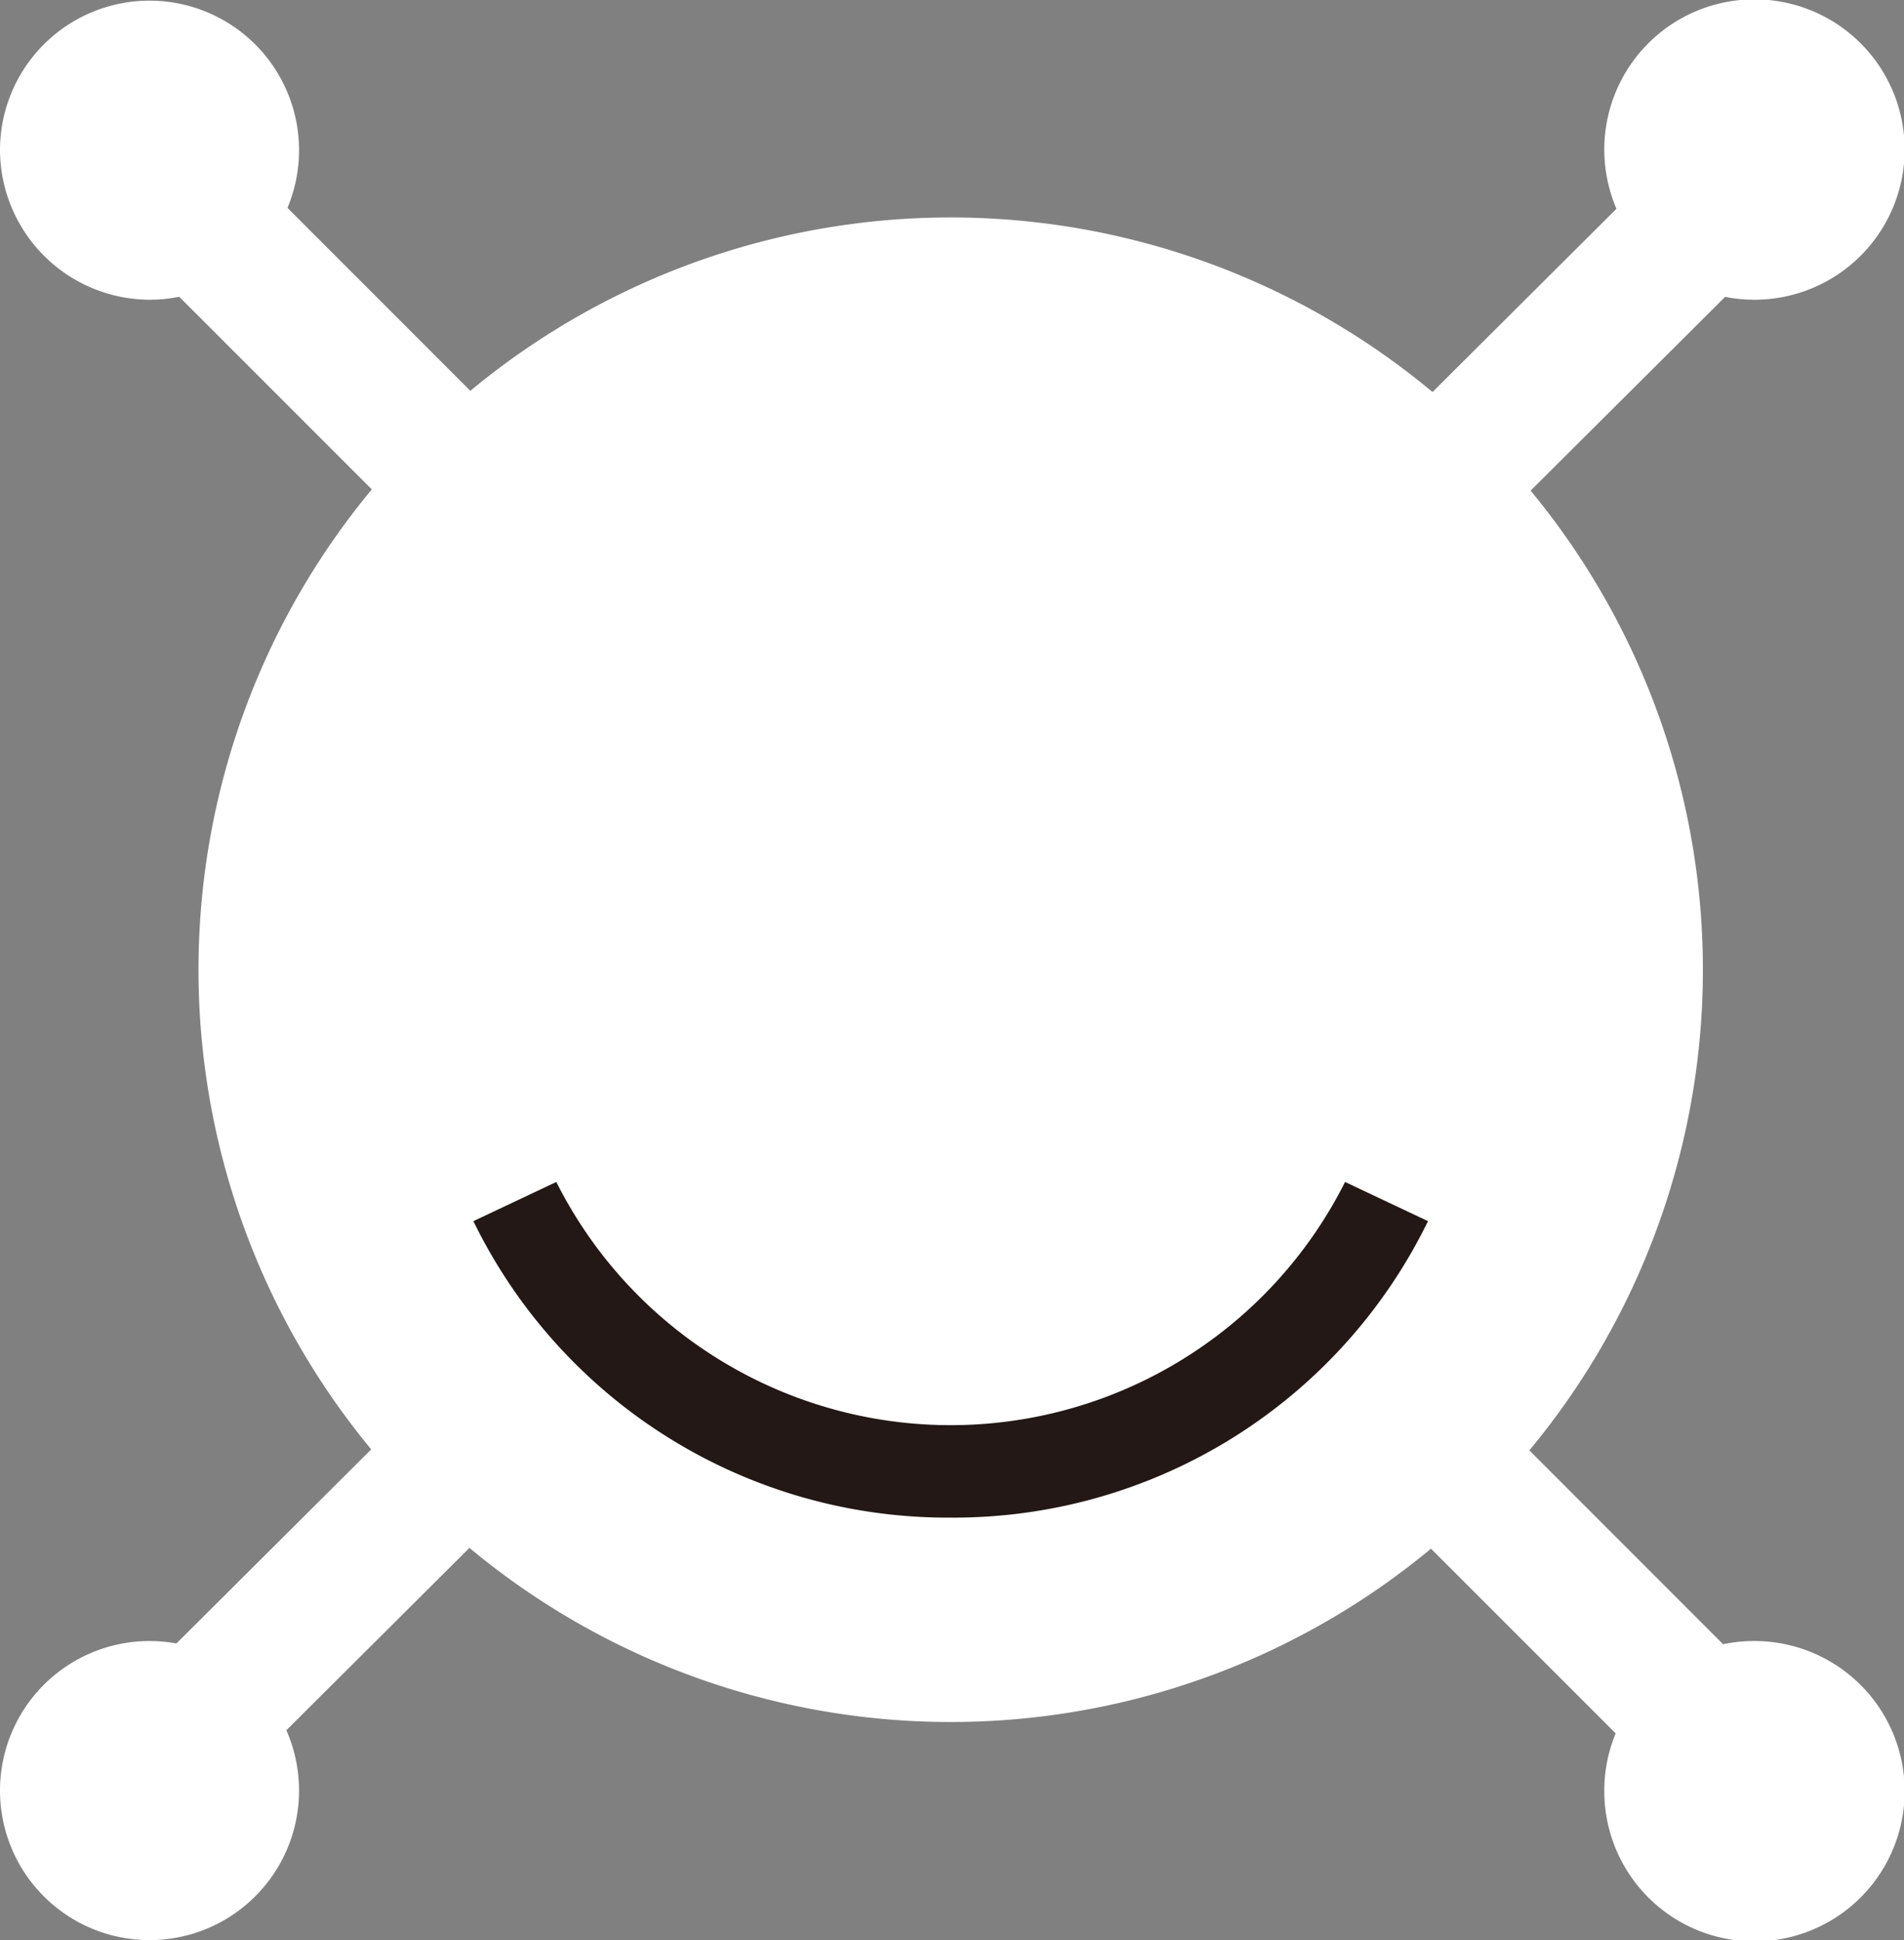
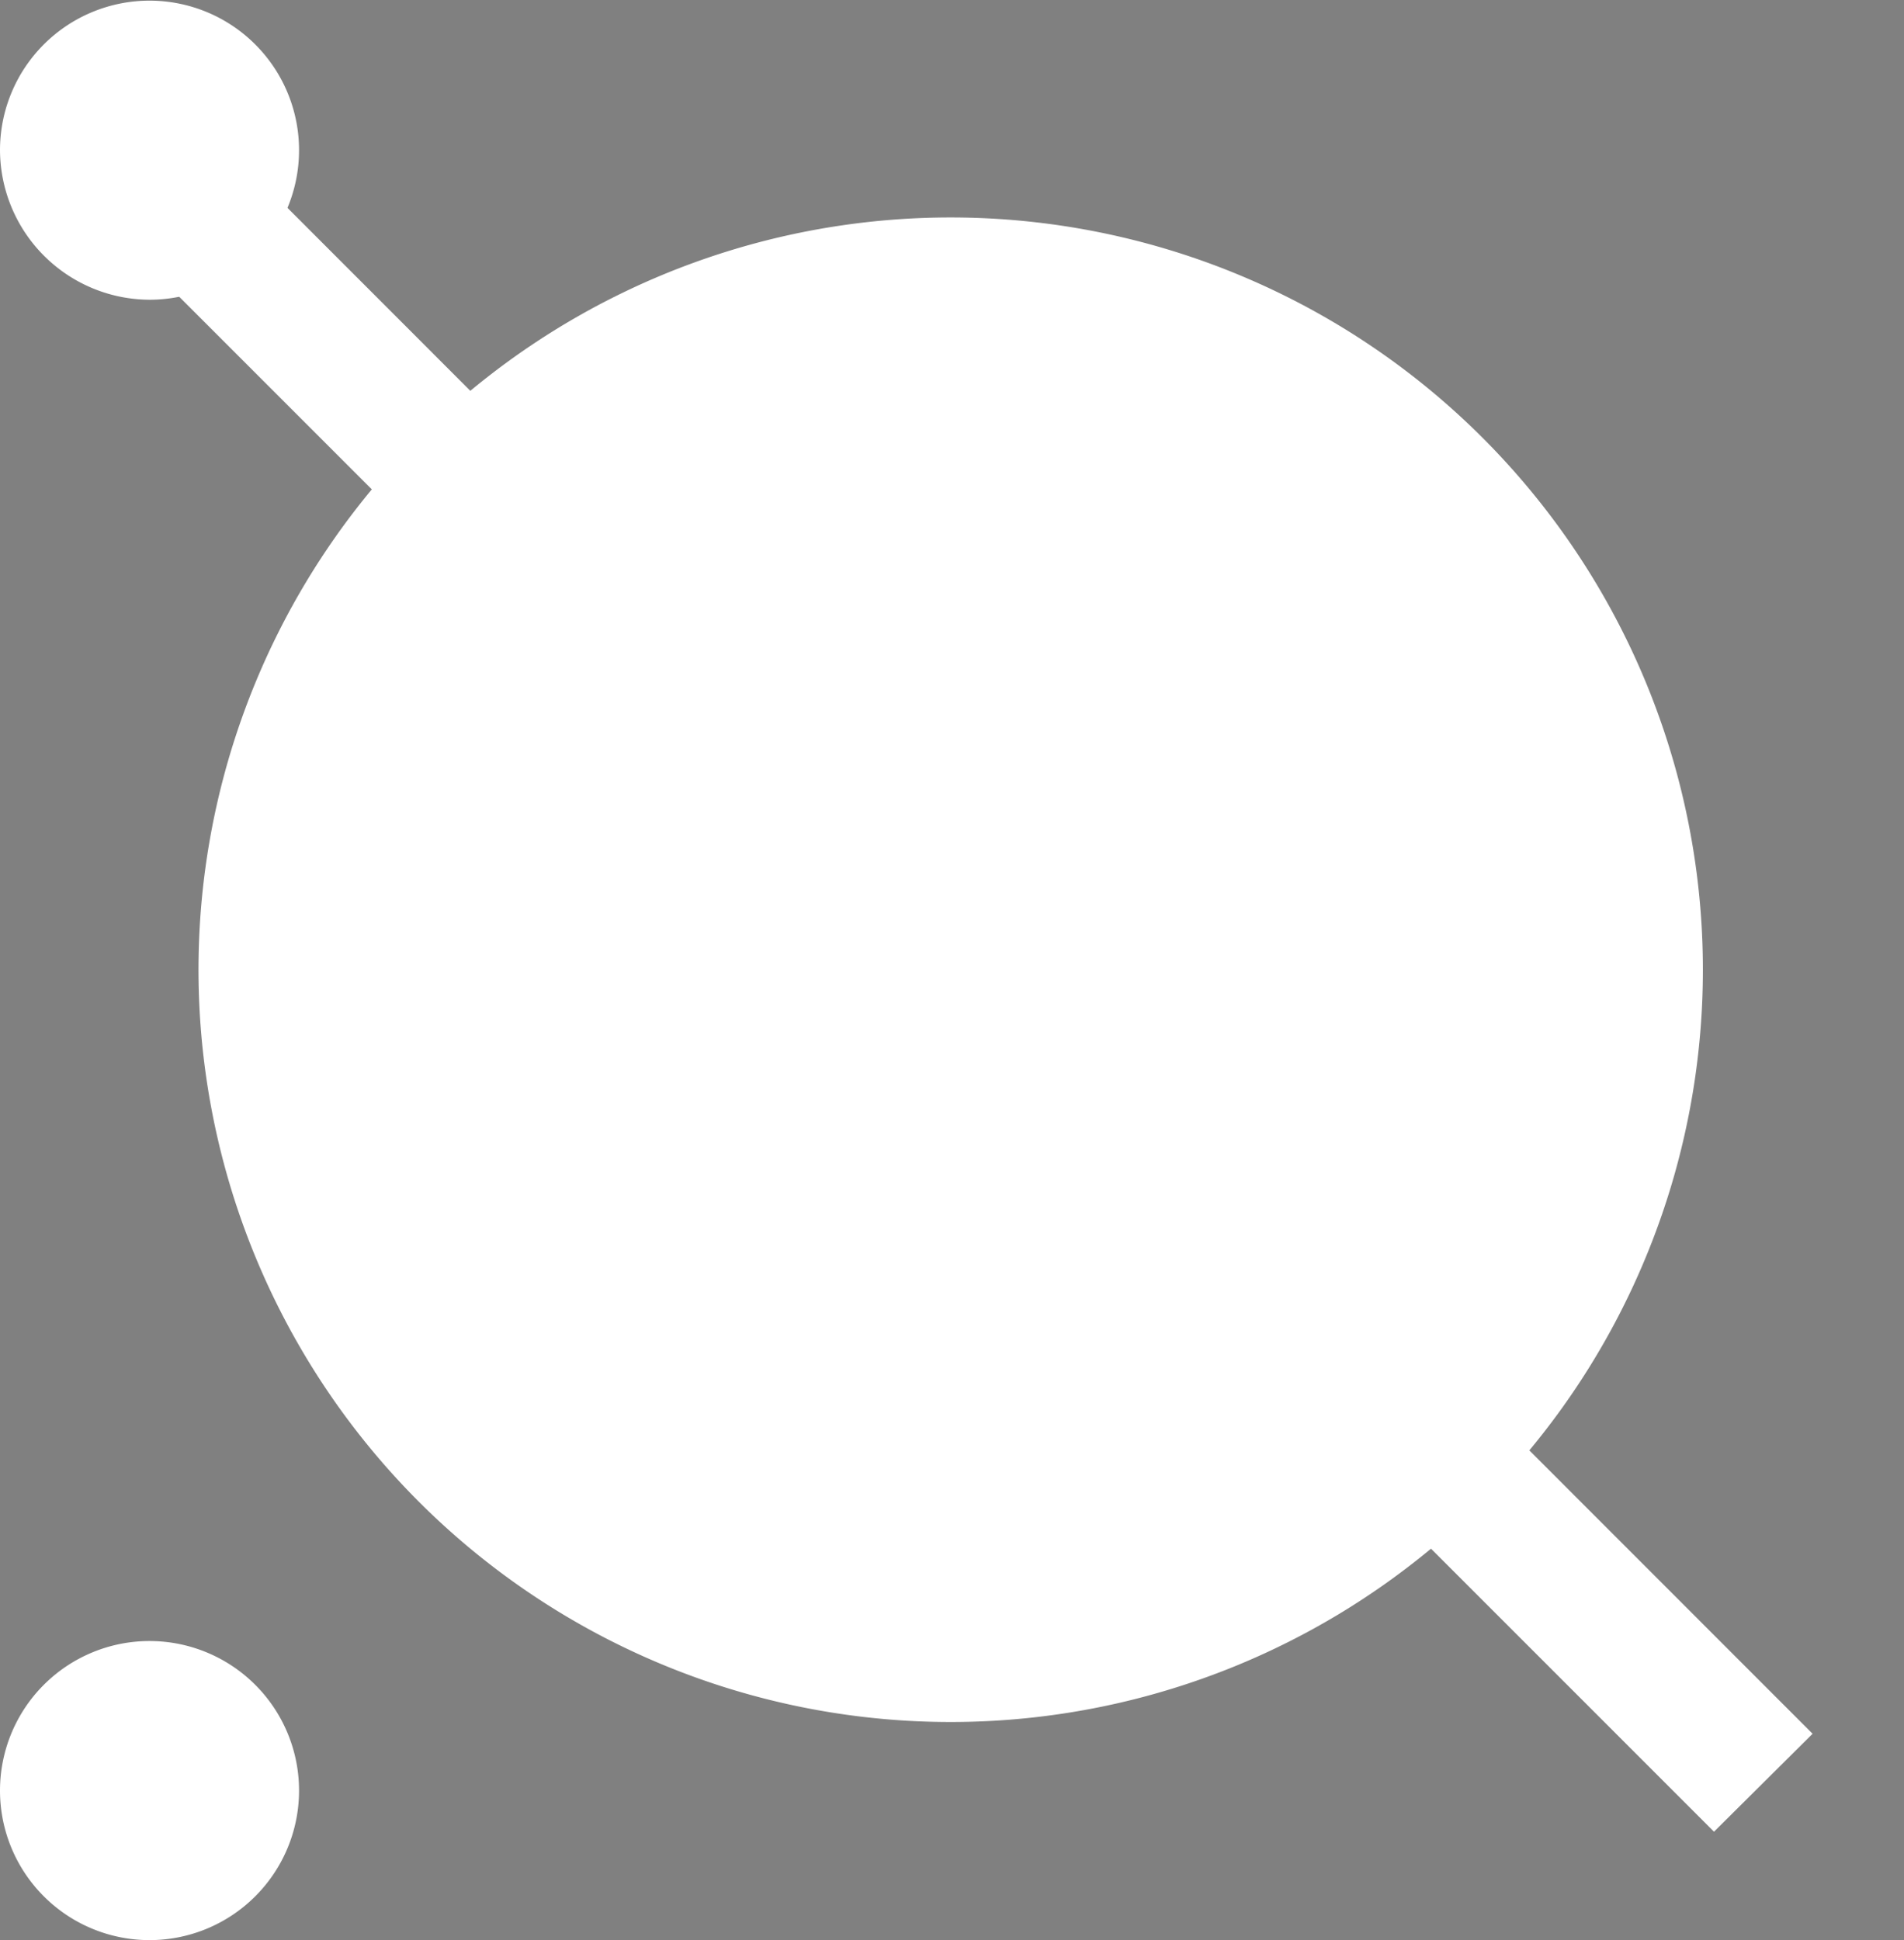
<svg xmlns="http://www.w3.org/2000/svg" viewBox="0 0 29.16 29.71">
  <rect x="0" y="0" width="29.16" height="29.71" fill="#808080" stroke="none" />
  <defs>
    <style>
      .cls-1 {
        fill: #fff;
      }

      .cls-2 {
        fill: #231815;
      }
    </style>
  </defs>
  <g id="レイヤー_2" data-name="レイヤー 2">
    <g id="イラスト">
      <g>
        <polygon class="cls-1" points="27.76 26.55 26.25 28.05 1.36 3.16 2.87 1.65 27.76 26.55" />
-         <rect class="cls-1" x="-3.04" y="13.79" width="35.2" height="2.13" transform="translate(-6.23 14.6) rotate(-44.89)" />
        <g>
          <path class="cls-1" d="M26.08,14.85A11.52,11.52,0,1,1,14.56,3.33,11.52,11.52,0,0,1,26.08,14.85Z" />
          <path class="cls-1" d="M0,2.29a2.29,2.29,0,1,1,2.29,2.3A2.3,2.3,0,0,1,0,2.29Z" />
-           <path class="cls-1" d="M24.57,2.29a2.3,2.3,0,1,1,2.3,2.3A2.3,2.3,0,0,1,24.57,2.29Z" />
          <path class="cls-1" d="M0,27.42a2.29,2.29,0,1,0,2.29-2.29A2.29,2.29,0,0,0,0,27.42Z" />
-           <path class="cls-1" d="M24.57,27.42a2.3,2.3,0,1,0,2.3-2.29A2.29,2.29,0,0,0,24.57,27.42Z" />
-           <path class="cls-2" d="M14.56,23.24A8.08,8.08,0,0,1,7.25,18.7l1.27-.6a6.76,6.76,0,0,0,12.08,0l1.27.6A8.08,8.08,0,0,1,14.56,23.24Z" />
        </g>
      </g>
    </g>
  </g>
</svg>